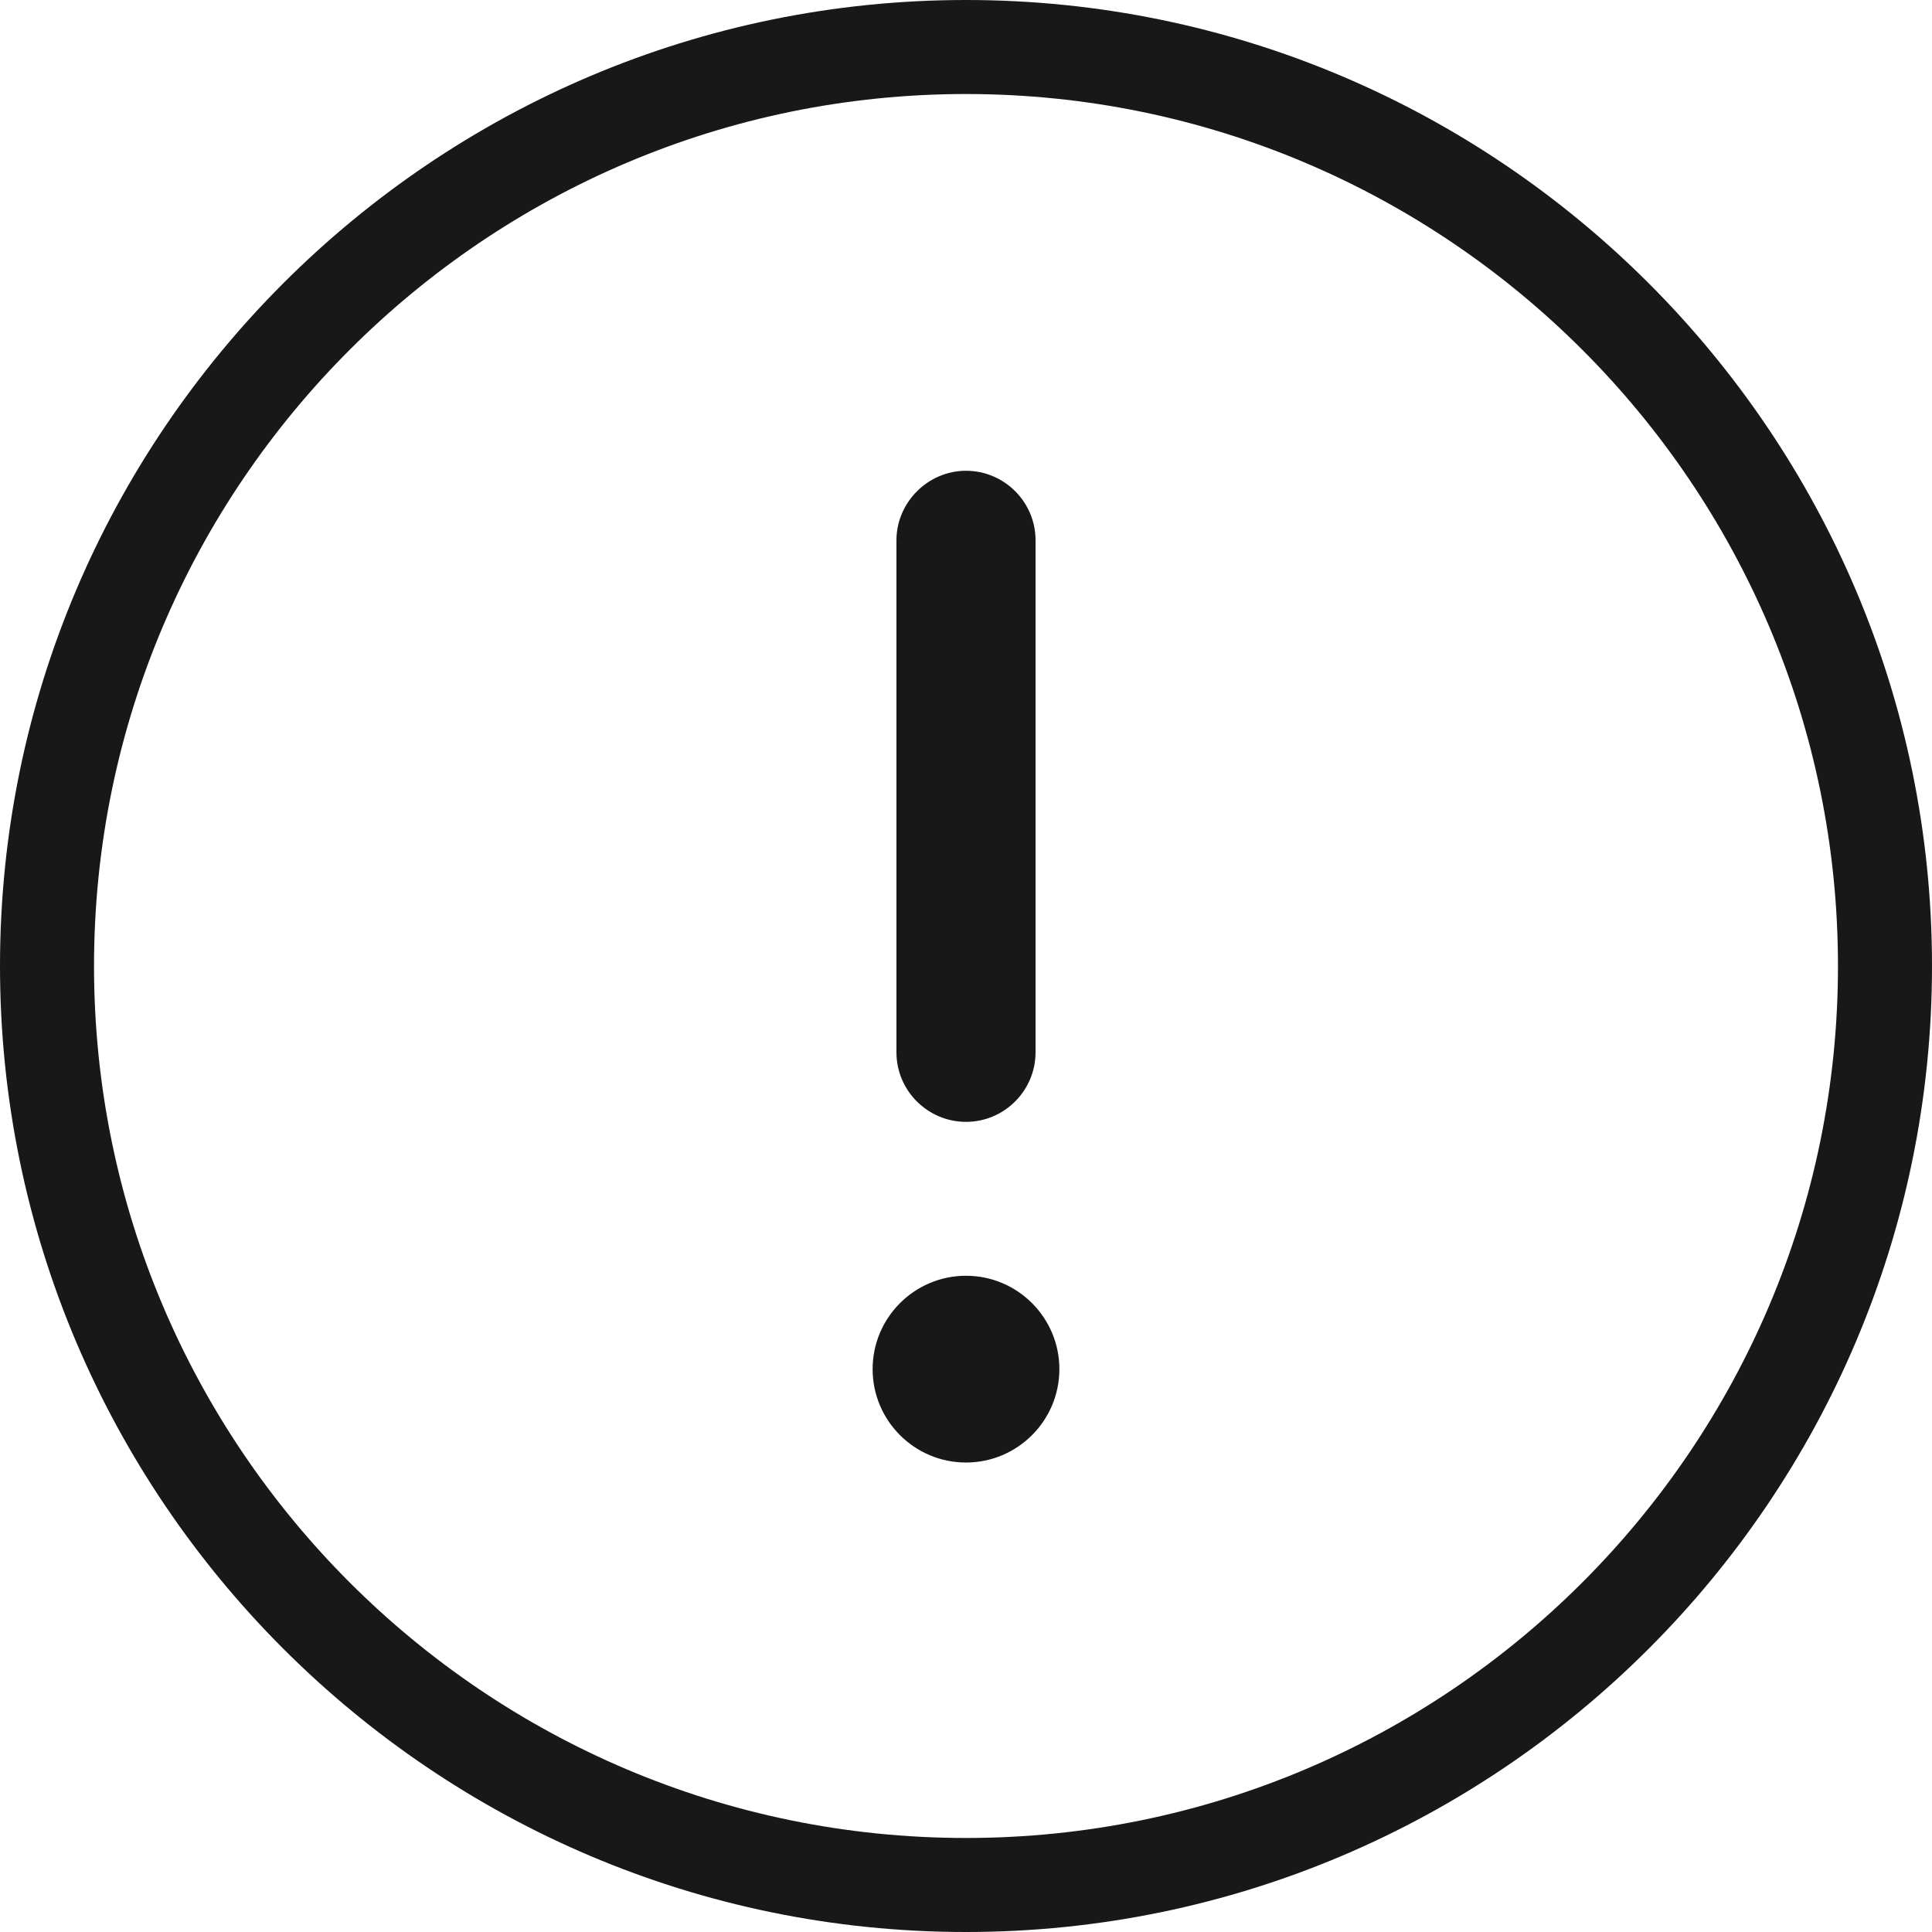
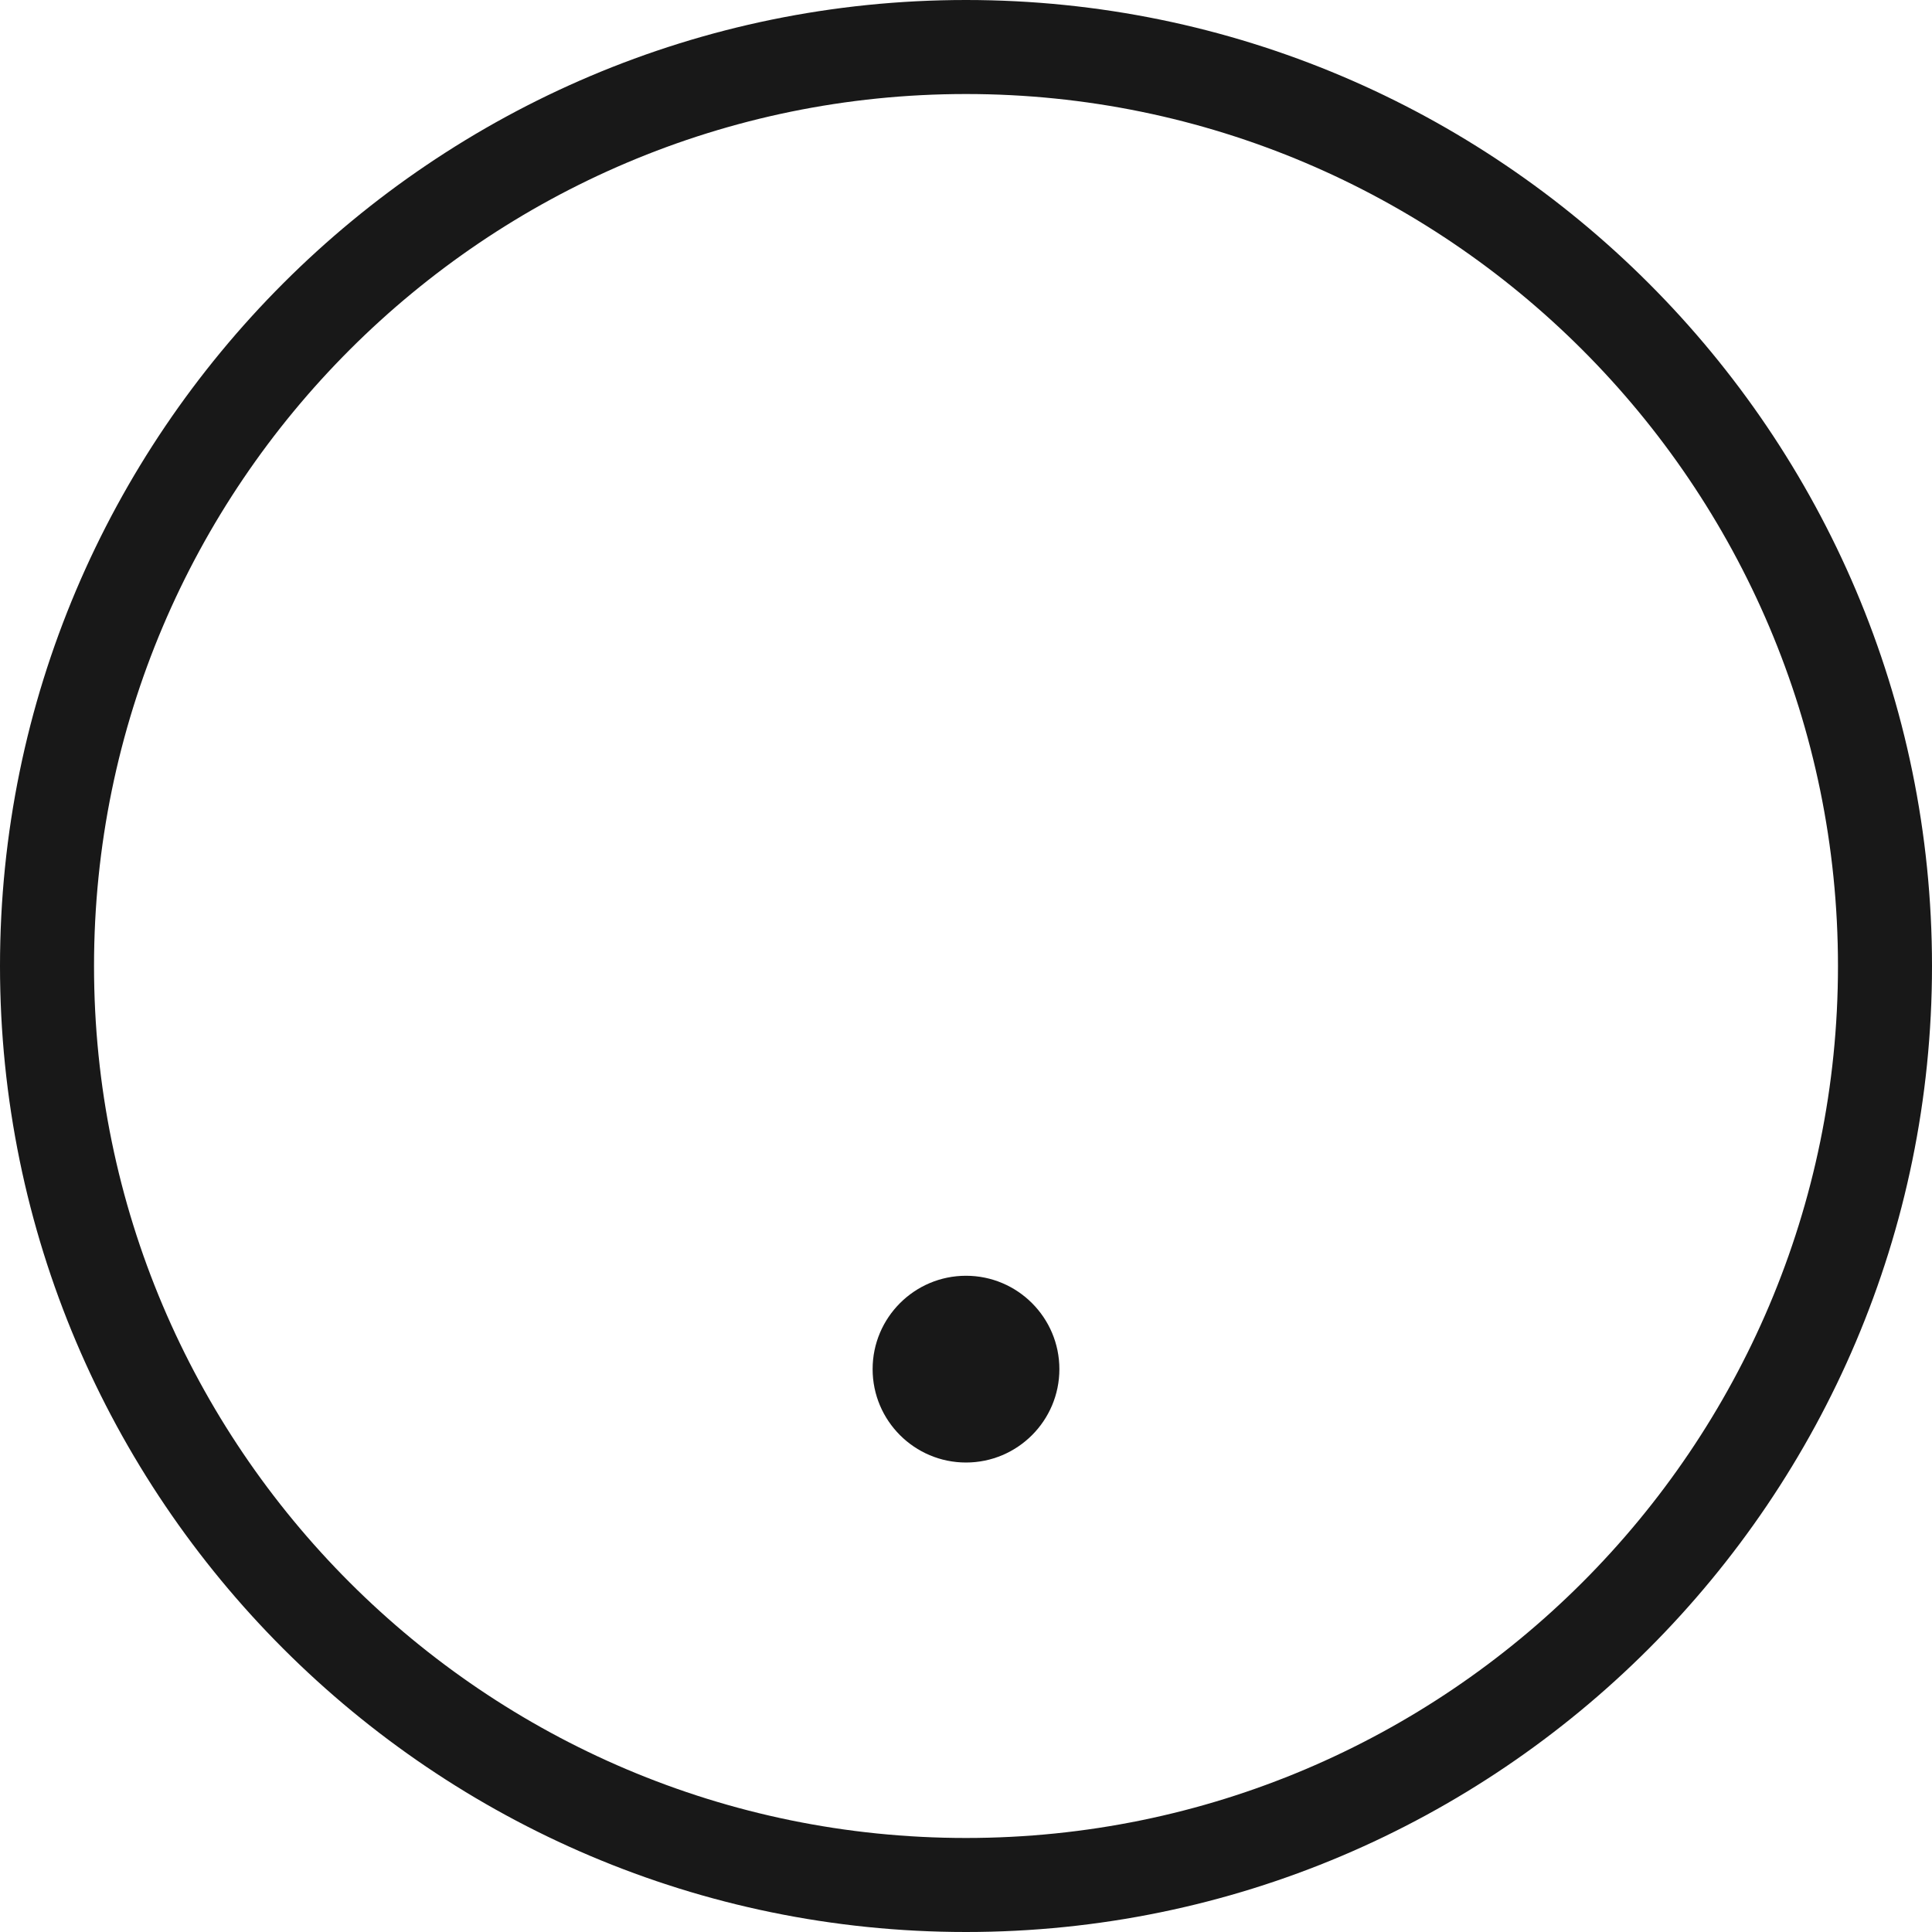
<svg xmlns="http://www.w3.org/2000/svg" id="_레이어_1" data-name=" 레이어 1" version="1.1" viewBox="0 0 300 300">
  <defs>
    <style>
      .cls-1 {
        fill: #181818;
        stroke-width: 0px;
      }
    </style>
  </defs>
-   <path class="cls-1" d="M150,174.2c6,0,10.8-4.9,10.8-10.8v-79.5c0-6-4.9-10.8-10.8-10.8s-10.8,4.9-10.8,10.8v79.5c0,6,4.9,10.8,10.8,10.8Z" />
  <path class="cls-1" d="M150,198.1c-8,0-14.5,6.5-14.5,14.5s6.5,14.5,14.5,14.5,14.5-6.5,14.5-14.5-6.5-14.5-14.5-14.5Z" />
  <path class="cls-1" d="M150,0C67.3,0,0,67.3,0,150s67.3,150,150,150,150-67.3,150-150S232.7,0,150,0ZM150,285.4c-74.7,0-135.4-60.7-135.4-135.4S75.4,14.6,150,14.6s135.4,60.7,135.4,135.4-60.7,135.4-135.4,135.4Z" />
</svg>